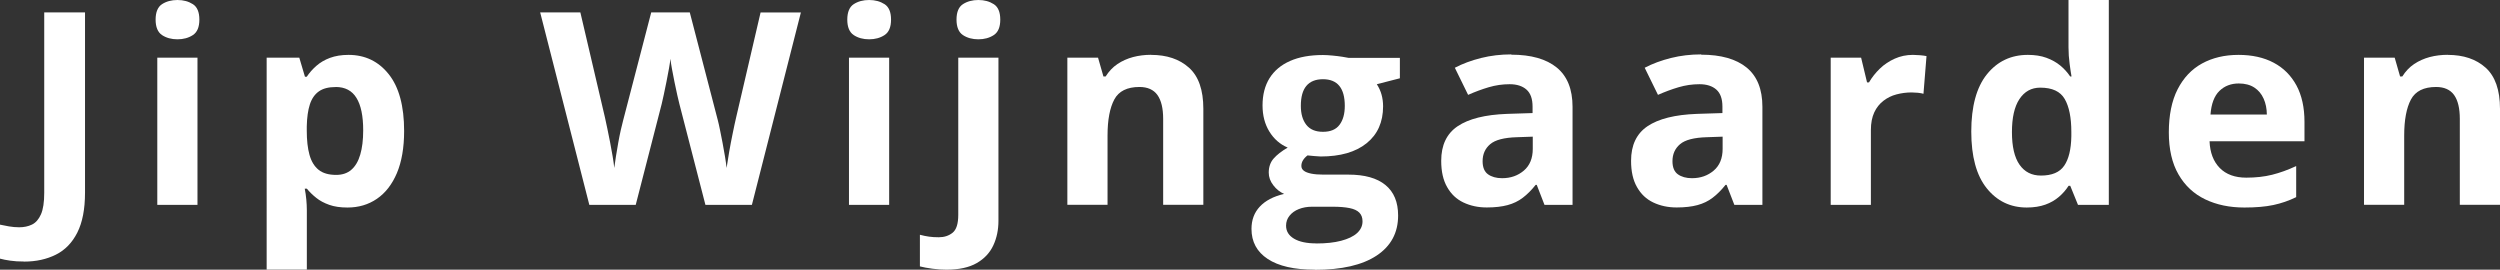
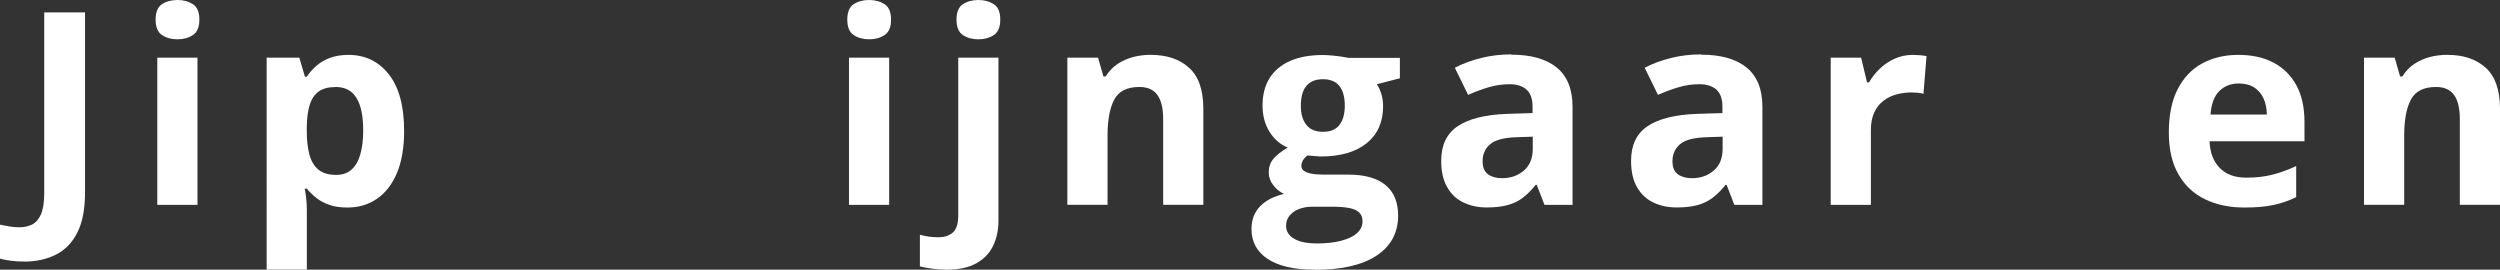
<svg xmlns="http://www.w3.org/2000/svg" id="Layer_2" data-name="Layer 2" viewBox="0 0 370.8 40">
  <rect x="0" y="0" width="370.8" height="40" fill="#333333" stroke="none" />
  <defs>
    <style>
      .cls-1 {
        fill: #fff;
      }
    </style>
  </defs>
  <g id="Layer_1-2" data-name="Layer 1">
    <g>
      <path class="cls-1" d="M3.57,38.79c-.78,0-1.47-.04-2.06-.13-.59-.08-1.1-.19-1.51-.3v-5.04c.42.09.86.18,1.34.26.48.08.98.13,1.51.13.7,0,1.33-.13,1.89-.4.56-.27,1-.77,1.33-1.51.33-.74.49-1.81.49-3.2V1.84h6.05v26.72c0,2.45-.38,4.42-1.14,5.93s-1.82,2.6-3.18,3.28c-1.36.68-2.93,1.03-4.72,1.03Z" />
      <path class="cls-1" d="M26.32,0c.89,0,1.65.21,2.29.62.64.41.96,1.18.96,2.29s-.32,1.87-.96,2.29c-.64.42-1.4.63-2.29.63s-1.66-.21-2.29-.63c-.63-.42-.95-1.19-.95-2.29s.32-1.88.95-2.29c.63-.41,1.4-.62,2.29-.62ZM29.29,8.55v21.84h-5.96V8.55h5.96Z" />
      <path class="cls-1" d="M51.69,8.14c2.46,0,4.45.96,5.97,2.87,1.52,1.91,2.28,4.72,2.28,8.42,0,2.47-.36,4.55-1.07,6.24-.72,1.69-1.71,2.96-2.97,3.82-1.26.86-2.71,1.29-4.36,1.29-1.05,0-1.96-.13-2.71-.4-.76-.27-1.4-.61-1.93-1.04-.53-.42-1-.88-1.39-1.36h-.31c.1.52.18,1.05.23,1.6.05.55.08,1.08.08,1.6v8.81h-5.96V8.55h4.84l.84,2.83h.27c.39-.59.87-1.13,1.43-1.62.56-.49,1.23-.89,2.02-1.18.79-.29,1.7-.44,2.74-.44ZM49.78,12.91c-1.04,0-1.87.21-2.48.64-.61.43-1.06,1.07-1.34,1.93-.28.86-.43,1.95-.46,3.26v.64c0,1.41.13,2.6.4,3.57.27.98.72,1.72,1.35,2.23.63.51,1.5.76,2.61.76.91,0,1.66-.25,2.25-.76s1.03-1.25,1.32-2.24c.29-.98.44-2.18.44-3.6,0-2.14-.33-3.74-1-4.82-.66-1.08-1.69-1.62-3.09-1.62Z" />
-       <path class="cls-1" d="M118.79,1.84l-7.27,28.55h-6.89l-3.87-15c-.08-.29-.18-.72-.31-1.31-.13-.59-.27-1.23-.41-1.92-.14-.7-.27-1.35-.38-1.97-.11-.62-.19-1.11-.22-1.47-.04.36-.11.85-.22,1.46-.11.61-.23,1.26-.37,1.95-.14.69-.27,1.33-.4,1.93-.13.6-.23,1.05-.31,1.37l-3.85,14.96h-6.88l-7.29-28.55h5.96l3.65,15.59c.1.47.22,1.03.36,1.68.14.65.27,1.33.41,2.04.14.71.26,1.39.37,2.05.11.66.19,1.23.24,1.71.06-.49.15-1.07.25-1.73.1-.66.22-1.33.34-2.01.12-.68.25-1.32.38-1.9.13-.59.25-1.06.35-1.43l4.16-16h5.72l4.16,16c.09.35.2.82.32,1.42.12.59.25,1.23.38,1.92.13.69.25,1.36.36,2.02.11.66.19,1.23.24,1.71.09-.65.22-1.44.38-2.37.16-.93.34-1.86.53-2.78.19-.92.35-1.7.5-2.32l3.63-15.59h5.96Z" />
      <path class="cls-1" d="M128.91,0c.89,0,1.65.21,2.29.62.64.41.96,1.18.96,2.29s-.32,1.87-.96,2.29c-.64.42-1.4.63-2.29.63s-1.66-.21-2.29-.63c-.63-.42-.95-1.19-.95-2.29s.32-1.88.95-2.29c.63-.41,1.4-.62,2.29-.62ZM131.88,8.55v21.84h-5.96V8.55h5.96Z" />
      <path class="cls-1" d="M140.37,40c-.68,0-1.38-.05-2.11-.15-.73-.1-1.33-.21-1.82-.34v-4.69c.48.13.93.22,1.36.28.42.06.9.09,1.44.09.81,0,1.49-.22,2.05-.67.56-.45.84-1.33.84-2.65V8.55h5.96v24.2c0,1.33-.25,2.54-.76,3.64-.51,1.1-1.33,1.98-2.46,2.63-1.13.65-2.63.98-4.49.98ZM141.87,2.91c0-1.12.32-1.88.95-2.29.63-.41,1.4-.62,2.29-.62s1.65.21,2.29.62c.64.41.96,1.18.96,2.29s-.32,1.87-.96,2.29c-.64.42-1.4.63-2.29.63s-1.66-.21-2.29-.63c-.63-.42-.95-1.19-.95-2.29Z" />
      <path class="cls-1" d="M170.73,8.14c2.33,0,4.21.63,5.62,1.9,1.42,1.27,2.13,3.3,2.13,6.1v14.24h-5.96v-12.75c0-1.56-.28-2.74-.85-3.54-.57-.79-1.46-1.19-2.67-1.19-1.82,0-3.07.62-3.73,1.86-.66,1.24-1,3.02-1,5.35v10.27h-5.96V8.55h4.55l.8,2.79h.33c.47-.75,1.05-1.37,1.75-1.84.7-.47,1.47-.81,2.32-1.04.85-.22,1.73-.33,2.65-.33Z" />
      <path class="cls-1" d="M195.01,40c-3.05,0-5.37-.53-6.98-1.59-1.61-1.06-2.41-2.55-2.41-4.46,0-1.32.41-2.42,1.23-3.3s2.02-1.52,3.61-1.89c-.61-.26-1.15-.69-1.6-1.28-.46-.59-.68-1.22-.68-1.88,0-.83.24-1.53.72-2.08.48-.55,1.18-1.1,2.09-1.63-1.15-.49-2.05-1.29-2.72-2.38-.67-1.09-1.01-2.38-1.01-3.87,0-1.59.35-2.94,1.04-4.05.7-1.11,1.71-1.96,3.05-2.55,1.33-.59,2.96-.88,4.87-.88.4,0,.87.03,1.41.08.53.05,1.03.11,1.47.18.45.07.75.12.91.16h7.62v3.03l-3.42.88c.31.48.55,1,.7,1.54s.23,1.13.23,1.74c0,2.34-.82,4.17-2.45,5.48s-3.9,1.96-6.81,1.96c-.69-.04-1.34-.09-1.95-.16-.3.23-.53.48-.68.74-.16.26-.23.53-.23.82s.12.52.36.71c.24.19.61.33,1.09.43s1.1.15,1.83.15h3.71c2.4,0,4.22.51,5.48,1.54,1.26,1.03,1.88,2.54,1.88,4.53,0,2.55-1.06,4.53-3.19,5.94s-5.19,2.11-9.17,2.11ZM195.26,36.11c1.42,0,2.64-.13,3.66-.4,1.02-.27,1.81-.64,2.35-1.13s.82-1.07.82-1.75c0-.55-.16-.98-.48-1.3-.32-.32-.8-.54-1.45-.67-.64-.13-1.47-.2-2.47-.2h-3.09c-.73,0-1.38.12-1.96.35-.58.23-1.04.56-1.38.99-.34.42-.51.91-.51,1.47,0,.82.39,1.46,1.18,1.93.79.47,1.89.7,3.31.7ZM196.22,19.55c1.12,0,1.94-.34,2.46-1.04.52-.69.78-1.63.78-2.81,0-1.31-.27-2.3-.81-2.96-.54-.66-1.35-.99-2.43-.99s-1.91.33-2.46.99c-.55.66-.82,1.64-.82,2.96,0,1.19.27,2.12.81,2.81.54.69,1.36,1.04,2.47,1.04Z" />
      <path class="cls-1" d="M224.16,8.11c2.93,0,5.18.64,6.74,1.91,1.56,1.28,2.34,3.22,2.34,5.82v14.55h-4.16l-1.15-2.97h-.16c-.62.78-1.26,1.42-1.91,1.91-.65.5-1.4.86-2.25,1.09s-1.88.35-3.09.35c-1.29,0-2.44-.25-3.47-.74s-1.83-1.25-2.41-2.28c-.59-1.02-.88-2.32-.88-3.9,0-2.32.81-4.03,2.44-5.13,1.63-1.1,4.07-1.71,7.32-1.83l3.79-.12v-.96c0-1.15-.3-1.99-.9-2.52-.6-.53-1.43-.8-2.5-.8s-2.09.15-3.11.45c-1.02.3-2.03.68-3.05,1.13l-1.97-4.02c1.16-.61,2.46-1.09,3.9-1.45s2.93-.53,4.46-.53ZM227.33,20.27l-2.3.08c-1.93.05-3.26.4-4.01,1.04-.75.64-1.12,1.48-1.12,2.52,0,.91.27,1.56.8,1.94.53.38,1.23.58,2.09.58,1.28,0,2.35-.38,3.23-1.13.88-.75,1.32-1.83,1.32-3.22v-1.8Z" />
      <path class="cls-1" d="M252.32,8.11c2.93,0,5.18.64,6.74,1.91,1.56,1.28,2.34,3.22,2.34,5.82v14.55h-4.16l-1.15-2.97h-.16c-.62.78-1.26,1.42-1.91,1.91-.65.5-1.4.86-2.25,1.09s-1.88.35-3.09.35c-1.29,0-2.44-.25-3.47-.74s-1.83-1.25-2.41-2.28c-.59-1.02-.88-2.32-.88-3.9,0-2.32.81-4.03,2.44-5.13,1.63-1.1,4.07-1.71,7.32-1.83l3.79-.12v-.96c0-1.15-.3-1.99-.9-2.52-.6-.53-1.43-.8-2.5-.8s-2.09.15-3.11.45c-1.02.3-2.03.68-3.05,1.13l-1.97-4.02c1.16-.61,2.46-1.09,3.9-1.45s2.93-.53,4.46-.53ZM255.49,20.27l-2.3.08c-1.93.05-3.26.4-4.01,1.04-.75.64-1.12,1.48-1.12,2.52,0,.91.27,1.56.8,1.94.53.38,1.23.58,2.09.58,1.28,0,2.35-.38,3.23-1.13.88-.75,1.32-1.83,1.32-3.22v-1.8Z" />
      <path class="cls-1" d="M283.73,8.14c.3,0,.65.02,1.04.05.4.03.72.08.97.13l-.45,5.59c-.2-.06-.47-.11-.83-.15-.36-.03-.67-.05-.93-.05-.77,0-1.51.1-2.24.29s-1.37.51-1.94.95c-.57.44-1.03,1.01-1.36,1.72-.33.71-.5,1.58-.5,2.61v11.11h-5.96V8.55h4.51l.88,3.67h.29c.43-.74.97-1.42,1.61-2.04.64-.62,1.38-1.11,2.21-1.48s1.72-.56,2.69-.56Z" />
-       <path class="cls-1" d="M300.62,30.78c-2.43,0-4.42-.95-5.95-2.86-1.53-1.91-2.29-4.71-2.29-8.41s.77-6.57,2.32-8.49c1.55-1.92,3.57-2.88,6.07-2.88,1.04,0,1.96.14,2.75.43.79.29,1.48.67,2.06,1.15.58.48,1.07,1.02,1.47,1.62h.2c-.08-.42-.17-1.03-.28-1.85-.11-.81-.17-1.65-.17-2.51V0h5.98v30.39h-4.57l-1.15-2.83h-.25c-.38.6-.85,1.14-1.42,1.63s-1.24.88-2.02,1.16-1.7.43-2.75.43ZM302.71,26.04c1.63,0,2.78-.48,3.45-1.46.67-.97,1.03-2.43,1.06-4.38v-.64c0-2.12-.33-3.75-.98-4.87-.65-1.13-1.86-1.69-3.63-1.69-1.32,0-2.34.57-3.09,1.7s-1.11,2.77-1.11,4.9.37,3.74,1.12,4.82c.75,1.08,1.81,1.62,3.17,1.62Z" />
      <path class="cls-1" d="M332.02,8.14c2.02,0,3.76.39,5.21,1.16,1.46.77,2.58,1.9,3.38,3.37.79,1.47,1.19,3.27,1.19,5.39v2.89h-14.08c.07,1.68.57,3,1.51,3.96s2.26,1.44,3.94,1.44c1.39,0,2.67-.14,3.83-.43,1.16-.29,2.35-.72,3.57-1.29v4.61c-1.08.53-2.21.92-3.39,1.17s-2.61.37-4.29.37c-2.19,0-4.12-.4-5.81-1.21-1.69-.81-3.01-2.04-3.96-3.69-.96-1.65-1.44-3.74-1.44-6.25s.43-4.68,1.3-6.38,2.07-2.98,3.62-3.83c1.55-.85,3.35-1.28,5.41-1.28ZM332.06,12.38c-1.16,0-2.12.37-2.88,1.11s-1.2,1.91-1.32,3.5h8.36c-.01-.89-.17-1.67-.48-2.36-.31-.69-.76-1.24-1.37-1.64-.61-.4-1.38-.61-2.31-.61Z" />
      <path class="cls-1" d="M363.05,8.14c2.33,0,4.21.63,5.62,1.9s2.13,3.3,2.13,6.1v14.24h-5.96v-12.75c0-1.56-.28-2.74-.85-3.54-.57-.79-1.46-1.19-2.67-1.19-1.82,0-3.07.62-3.73,1.86-.66,1.24-1,3.02-1,5.35v10.27h-5.96V8.55h4.55l.8,2.79h.33c.47-.75,1.05-1.37,1.75-1.84s1.47-.81,2.32-1.04c.85-.22,1.74-.33,2.65-.33Z" />
    </g>
  </g>
</svg>